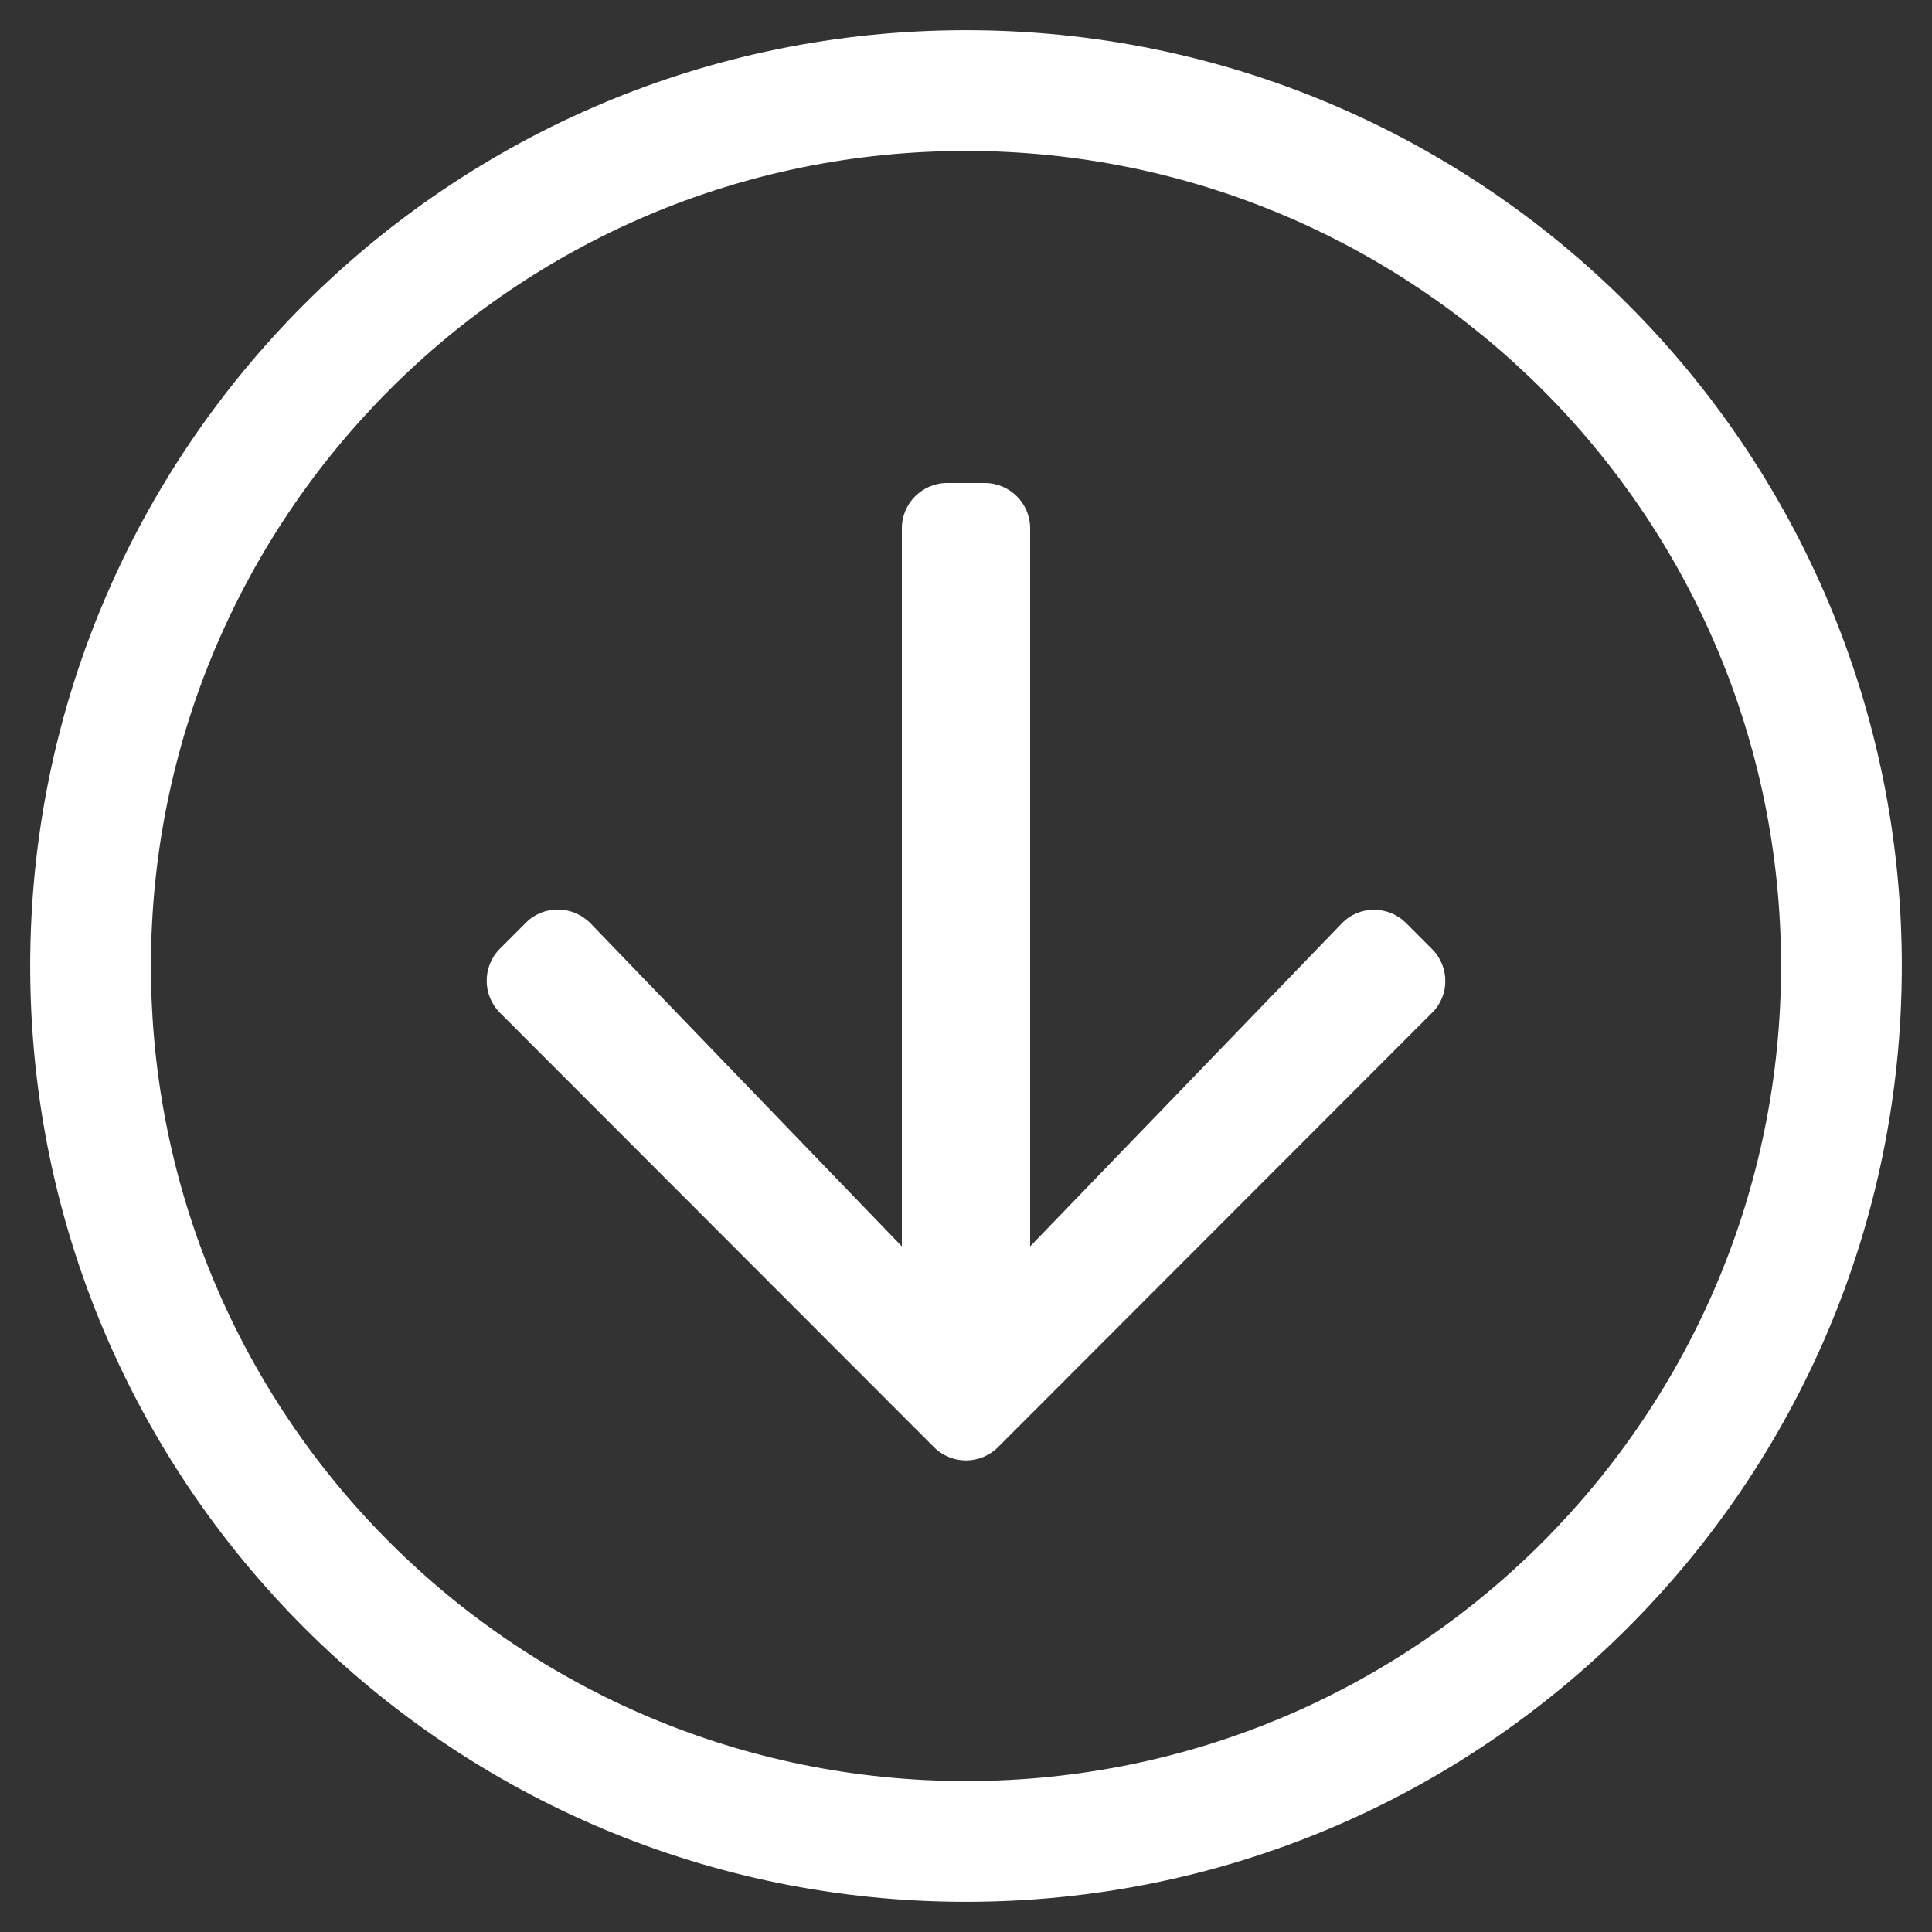
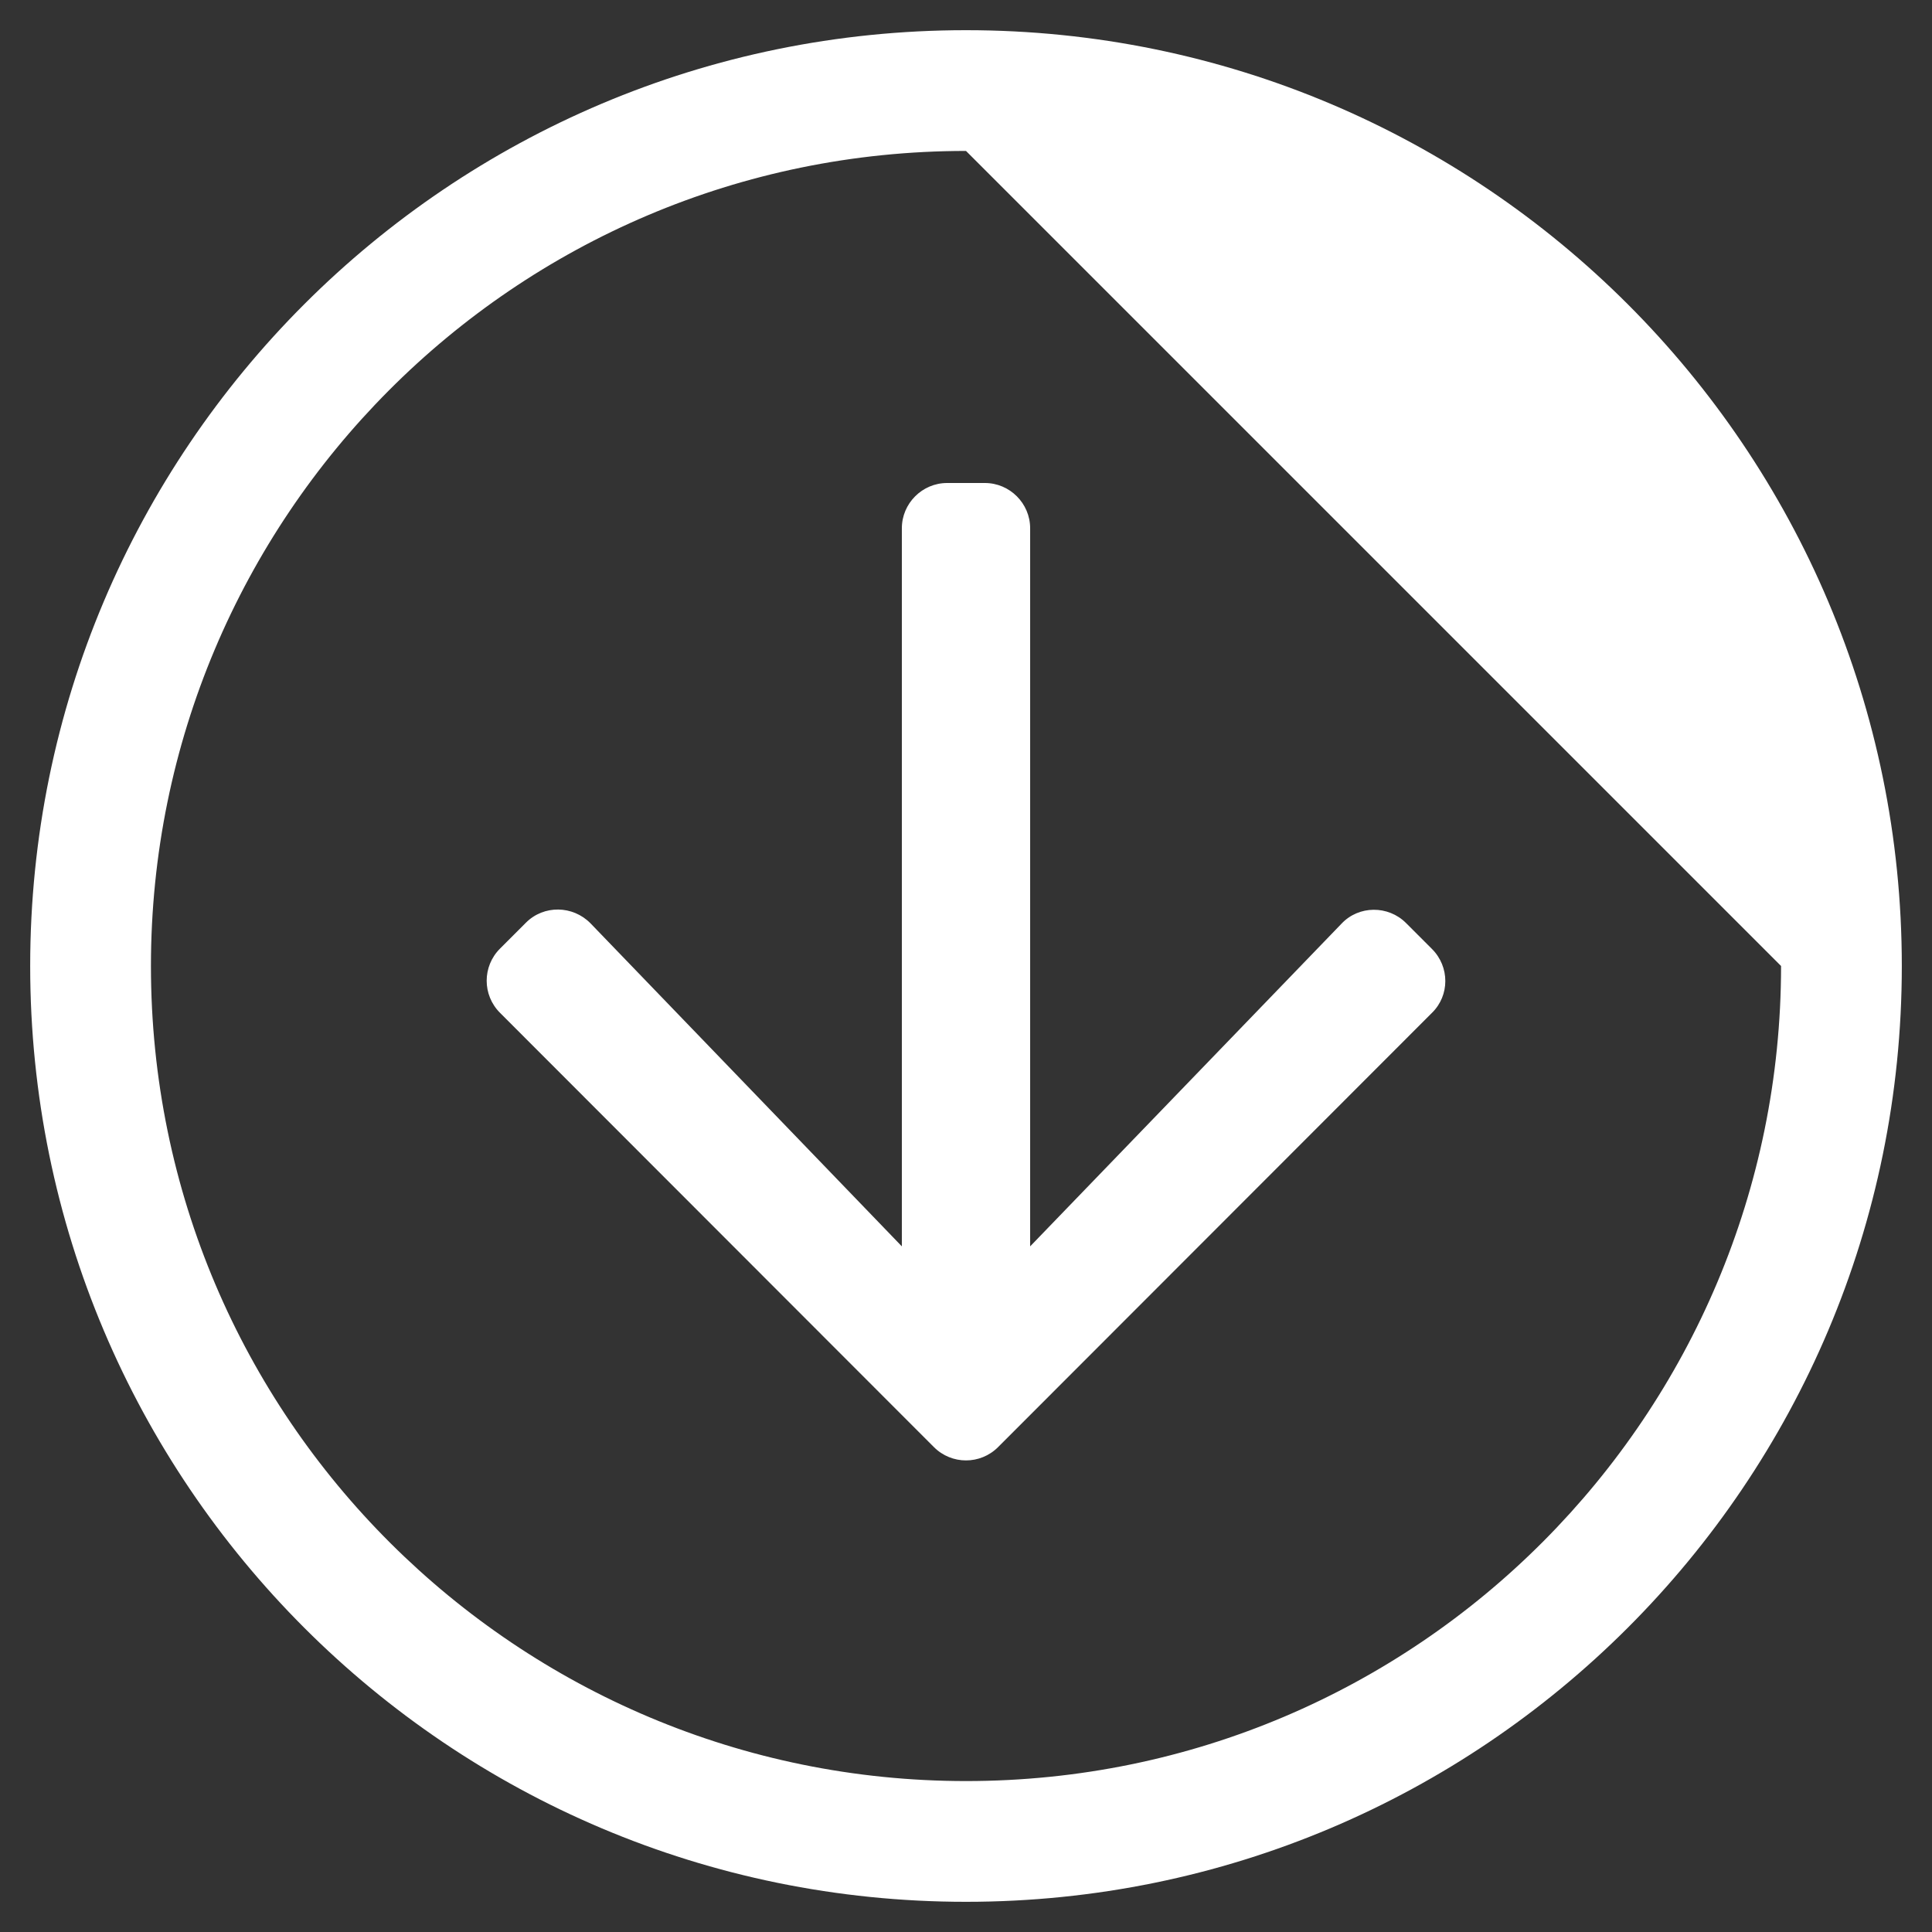
<svg xmlns="http://www.w3.org/2000/svg" version="1.1" id="Layer_1" x="0px" y="0px" viewBox="0 0 512 512" style="enable-background:new 0 0 512 512;" xml:space="preserve">
  <rect x="0" y="0" width="512" height="512" fill="#333333" stroke="none" />
  <style type="text/css">
	.st0{fill:#FFFFFF;}
</style>
-   <path class="st0" d="M256,8C119,8,8,119,8,256s111,248,248,248s248-111,248-248S393,8,256,8z M472,256c0,118.7-96.1,216-216,216  c-118.7,0-216-96.1-216-216c0-118.7,96.1-216,216-216C374.7,40,472,136.1,472,256z M379.5,251.5l-6.9-6.9  c-4.7-4.7-12.5-4.7-17.1,0.2L273,330.3V140c0-6.6-5.4-12-12-12h-10c-6.6,0-12,5.4-12,12v190.3l-82.5-85.6  c-4.7-4.8-12.4-4.9-17.1-0.2l-6.9,6.9c-4.7,4.7-4.7,12.3,0,17l115,115.1c4.7,4.7,12.3,4.7,17,0l115-115.1  C384.2,263.8,384.2,256.2,379.5,251.5L379.5,251.5z" />
+   <path class="st0" d="M256,8C119,8,8,119,8,256s111,248,248,248s248-111,248-248S393,8,256,8z M472,256c0,118.7-96.1,216-216,216  c-118.7,0-216-96.1-216-216c0-118.7,96.1-216,216-216z M379.5,251.5l-6.9-6.9  c-4.7-4.7-12.5-4.7-17.1,0.2L273,330.3V140c0-6.6-5.4-12-12-12h-10c-6.6,0-12,5.4-12,12v190.3l-82.5-85.6  c-4.7-4.8-12.4-4.9-17.1-0.2l-6.9,6.9c-4.7,4.7-4.7,12.3,0,17l115,115.1c4.7,4.7,12.3,4.7,17,0l115-115.1  C384.2,263.8,384.2,256.2,379.5,251.5L379.5,251.5z" />
</svg>